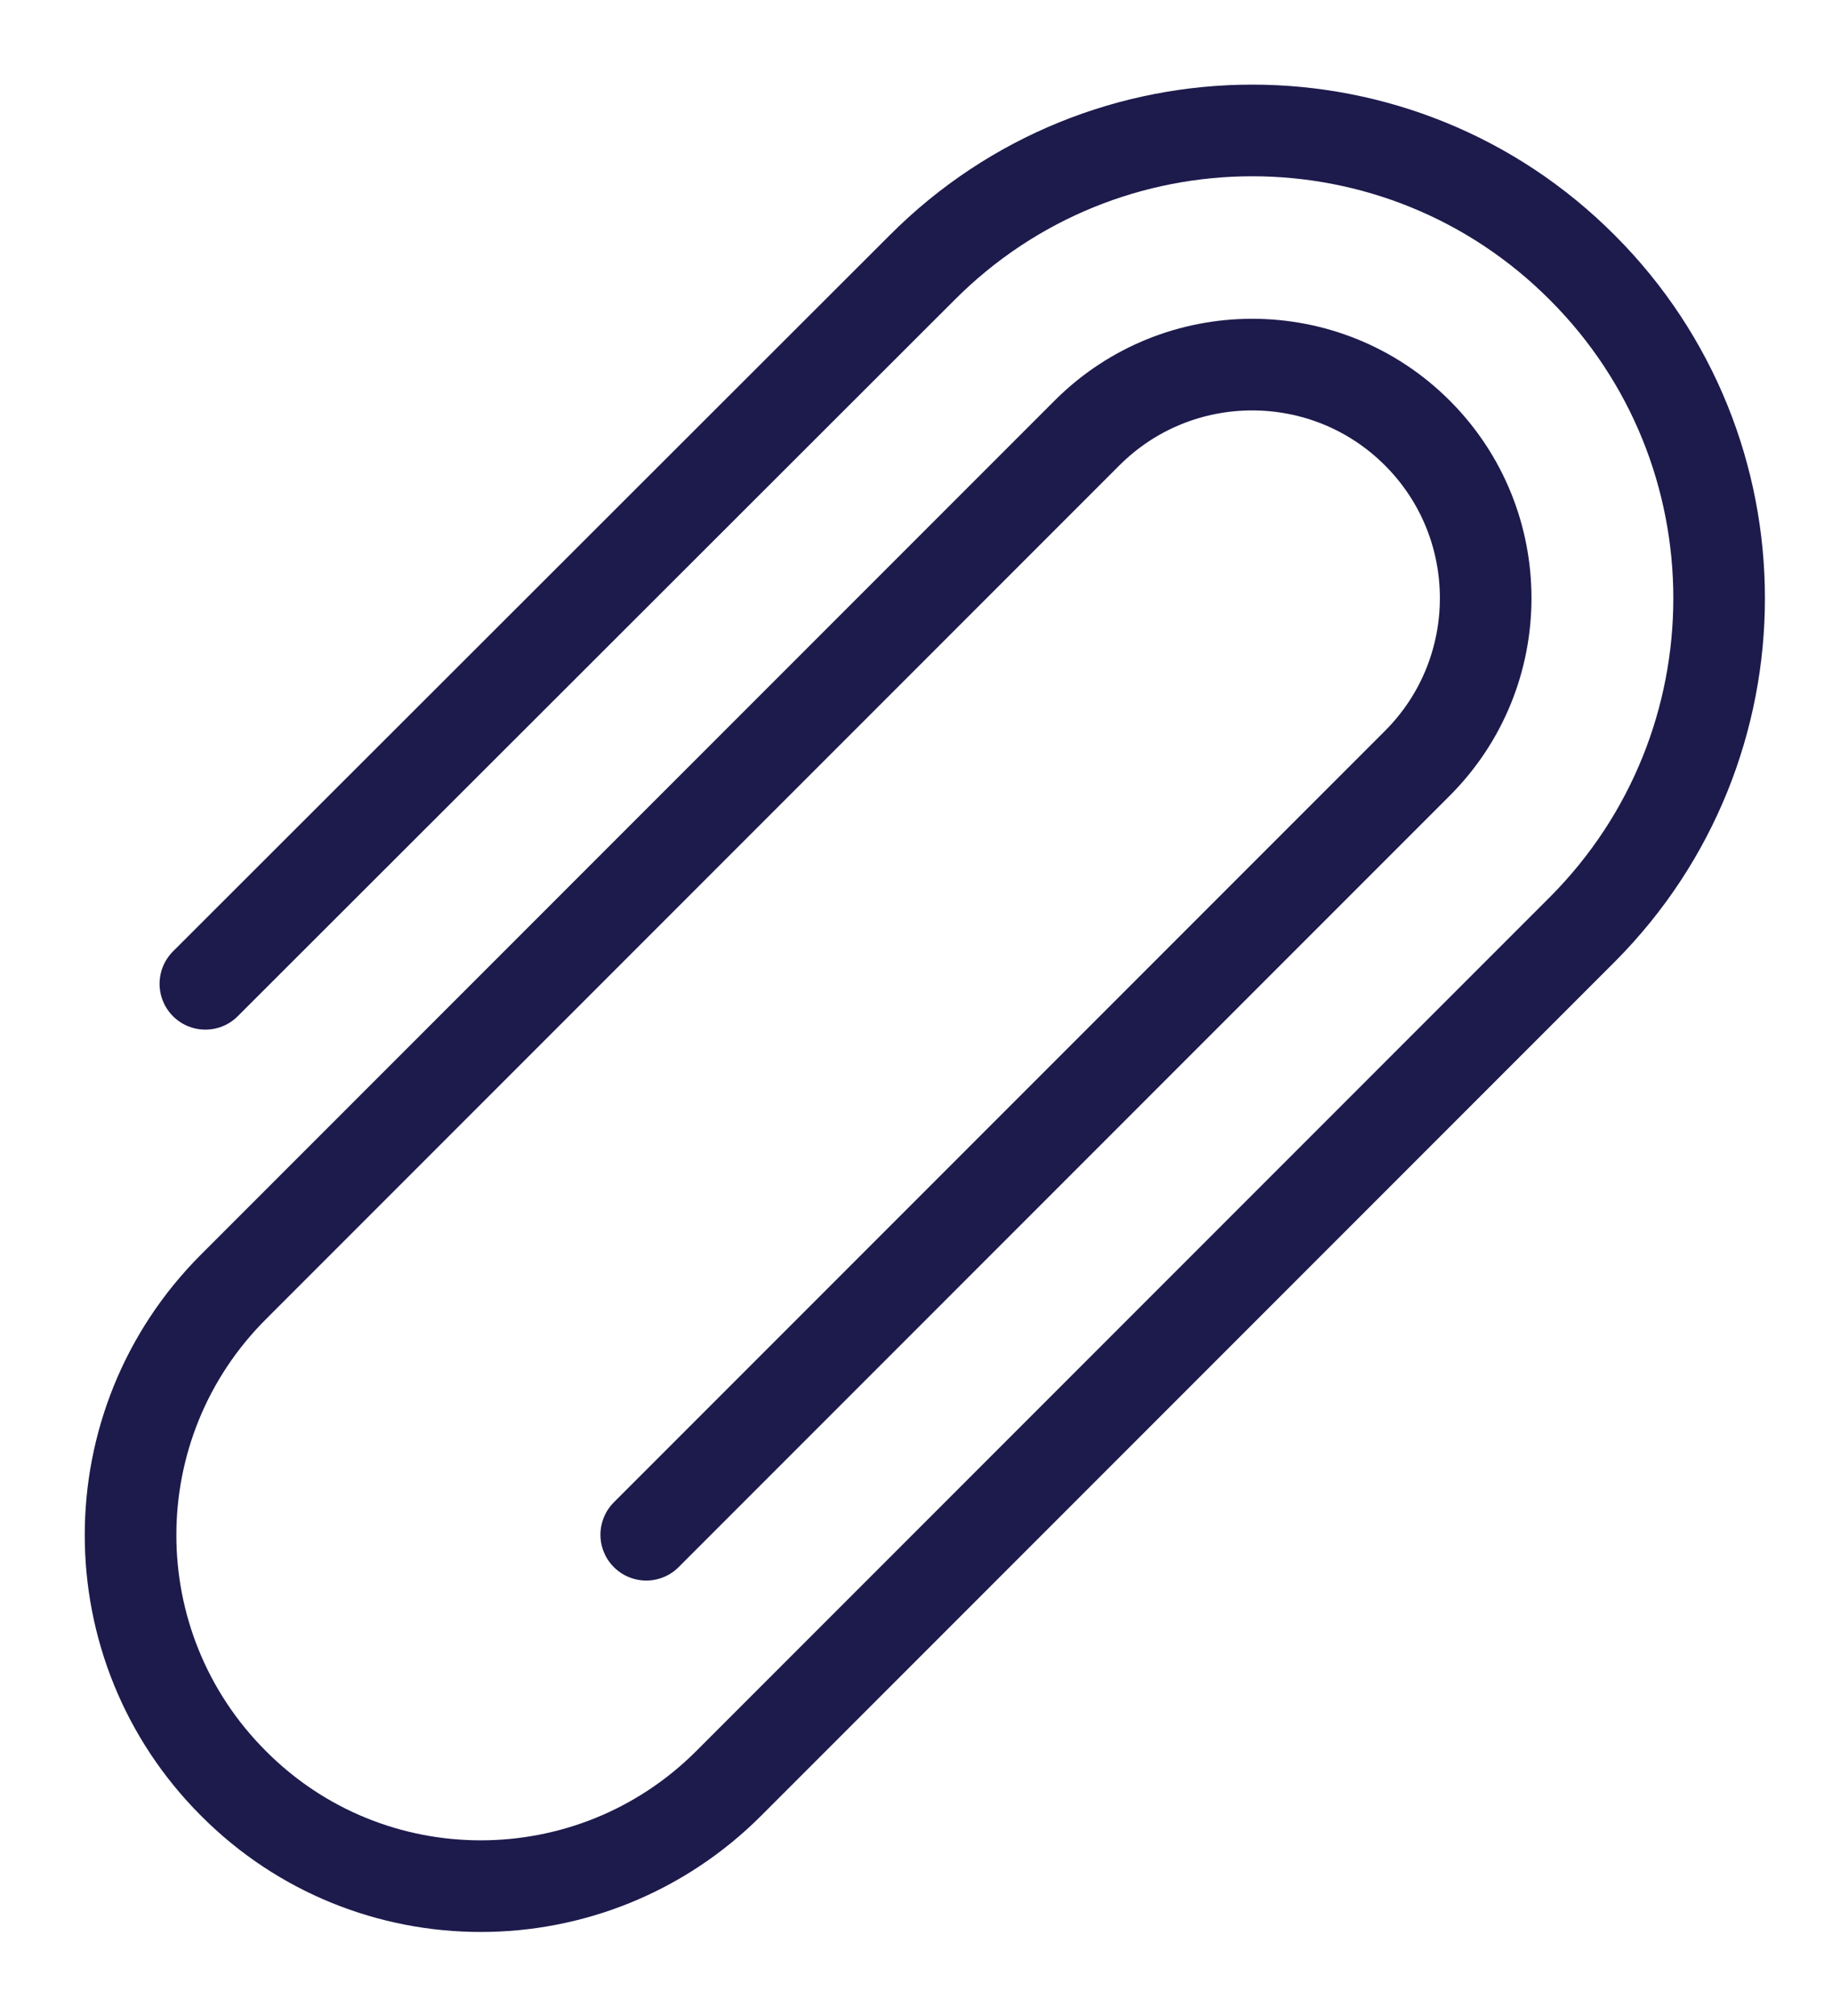
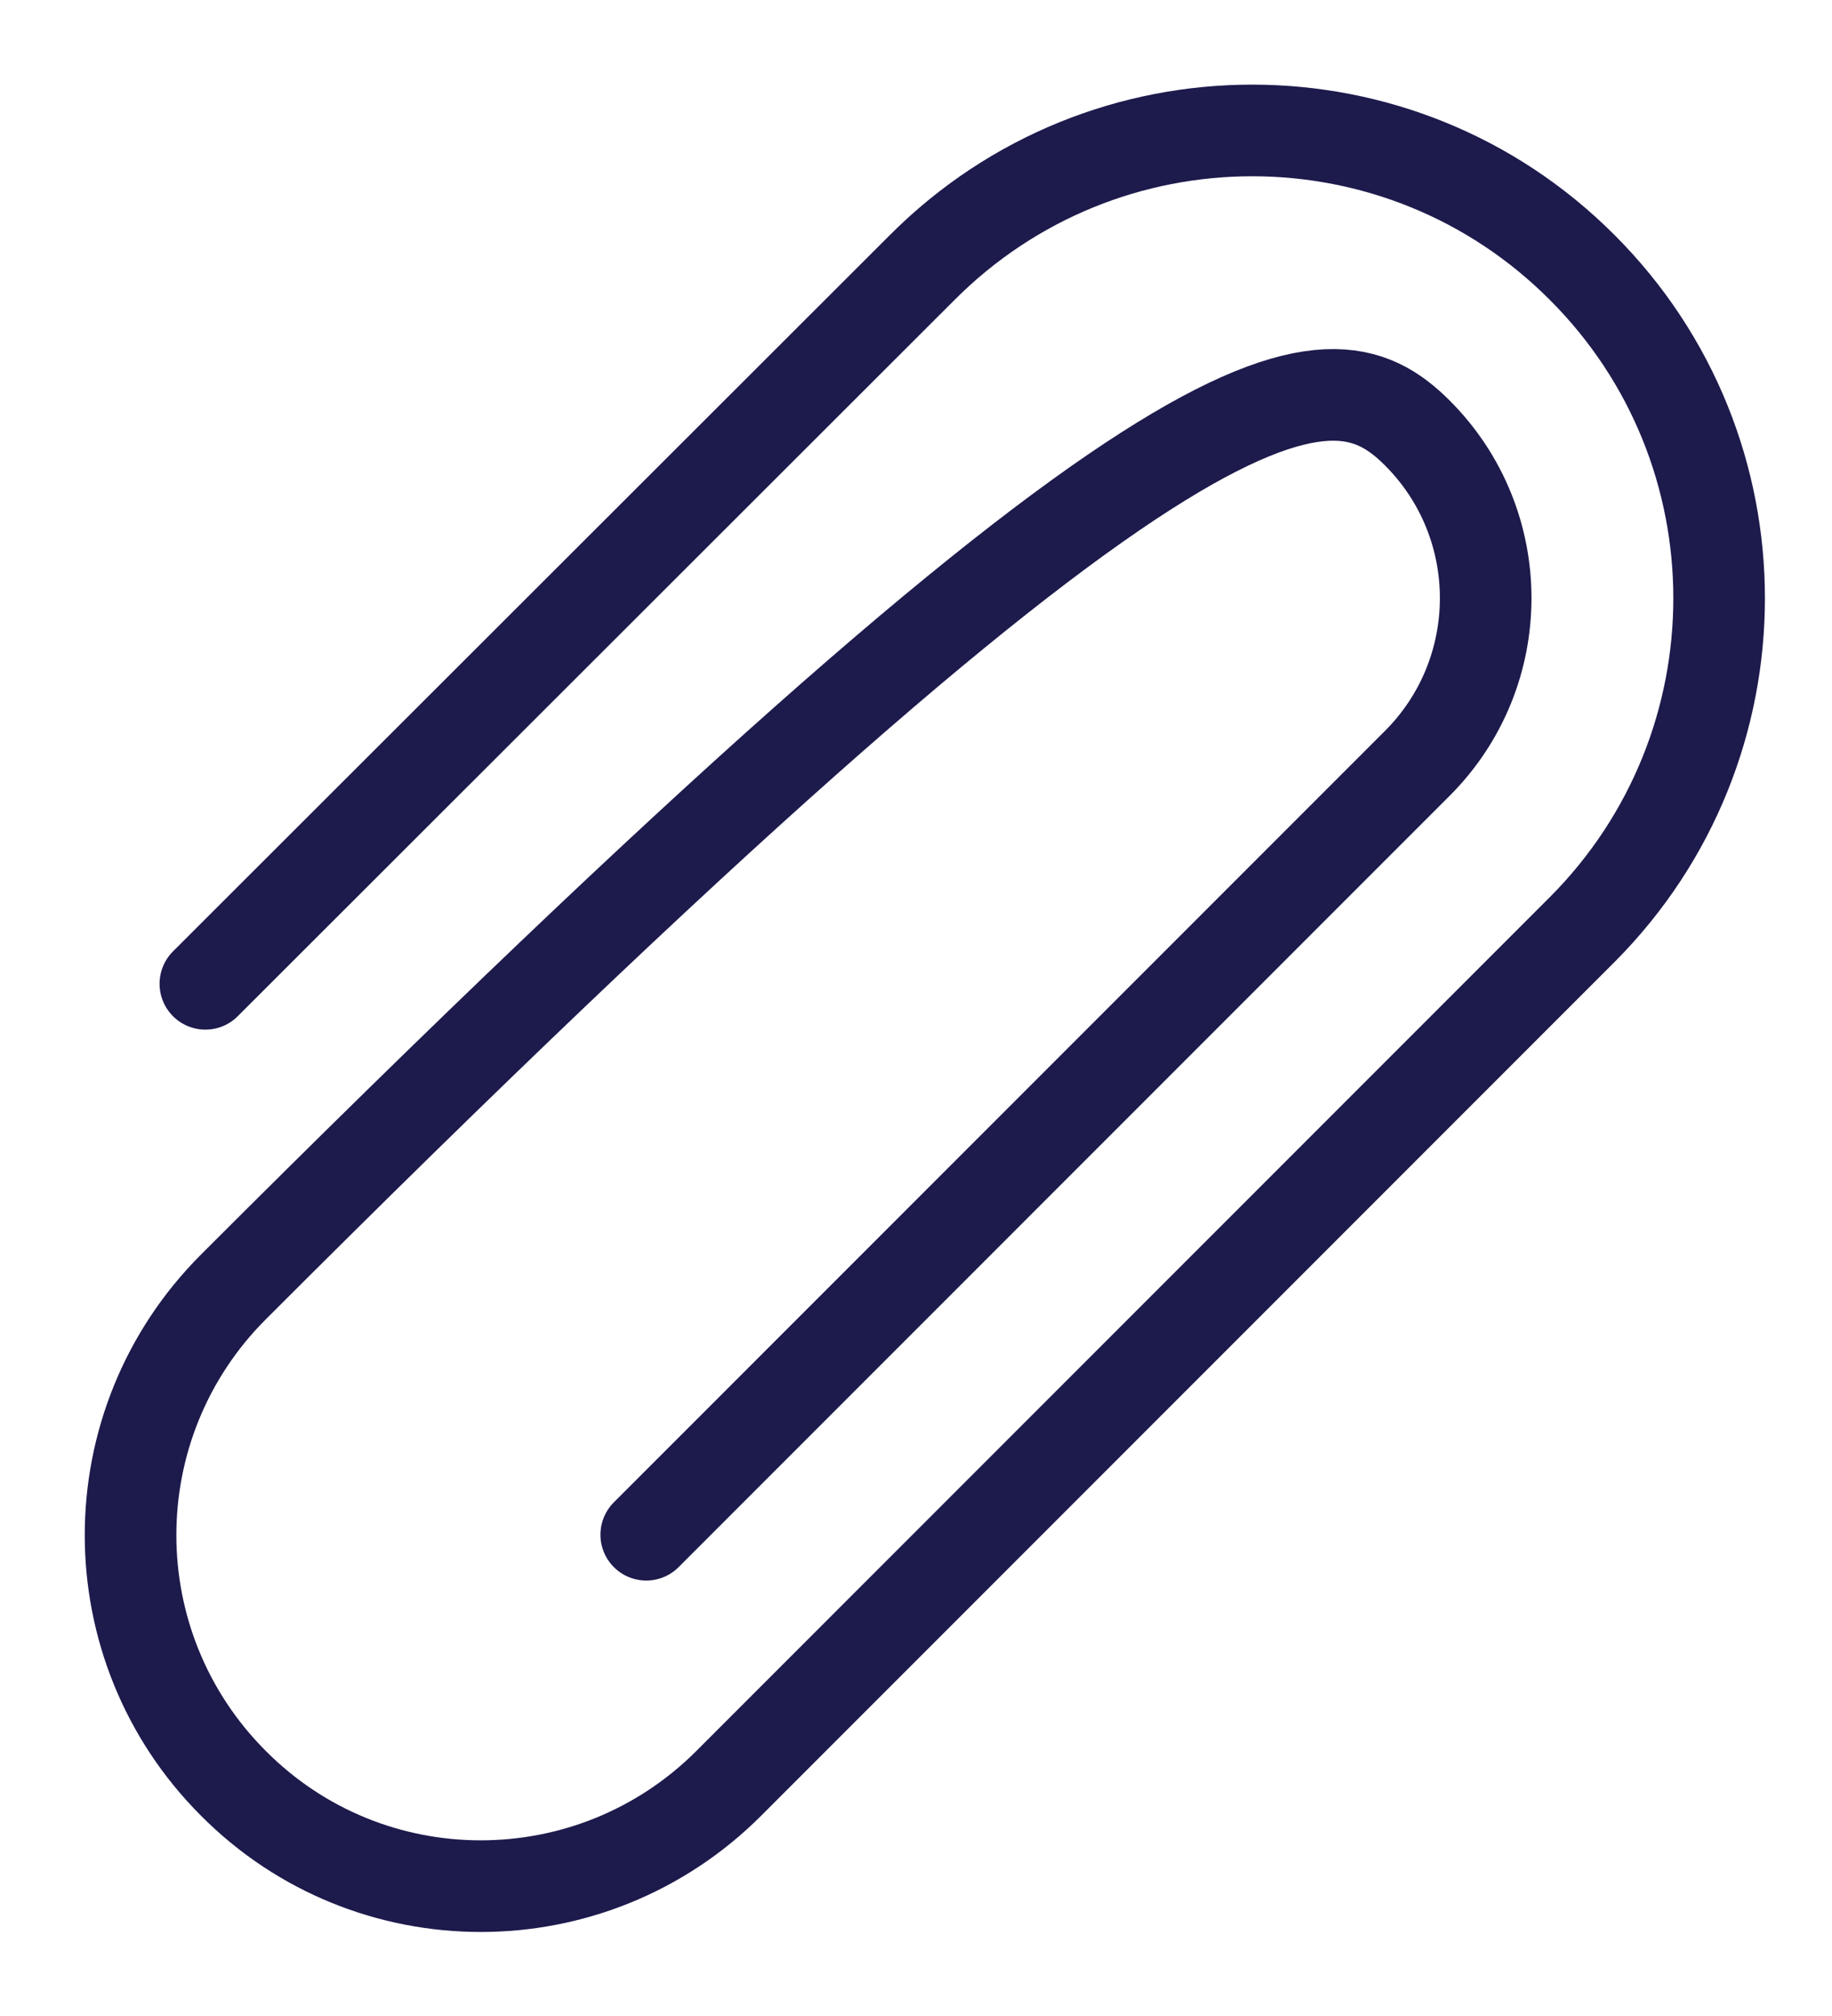
<svg xmlns="http://www.w3.org/2000/svg" width="20" height="22" viewBox="0 0 20 22" fill="none">
-   <path d="M2.242 10.736L10.065 2.922C12.055 0.924 15.286 0.924 17.276 2.922C19.265 4.912 19.265 8.143 17.276 10.141L7.956 19.461C6.459 20.957 4.036 20.957 2.548 19.461C1.051 17.964 1.051 15.541 2.548 14.044L11.867 4.725C12.862 3.73 14.478 3.73 15.473 4.725C16.468 5.719 16.468 7.335 15.473 8.33L7.055 16.748" stroke="#1D1A4C" stroke-linecap="round" stroke-linejoin="round" />
+   <path d="M2.242 10.736L10.065 2.922C12.055 0.924 15.286 0.924 17.276 2.922C19.265 4.912 19.265 8.143 17.276 10.141L7.956 19.461C6.459 20.957 4.036 20.957 2.548 19.461C1.051 17.964 1.051 15.541 2.548 14.044C12.862 3.73 14.478 3.73 15.473 4.725C16.468 5.719 16.468 7.335 15.473 8.33L7.055 16.748" stroke="#1D1A4C" stroke-linecap="round" stroke-linejoin="round" />
</svg>